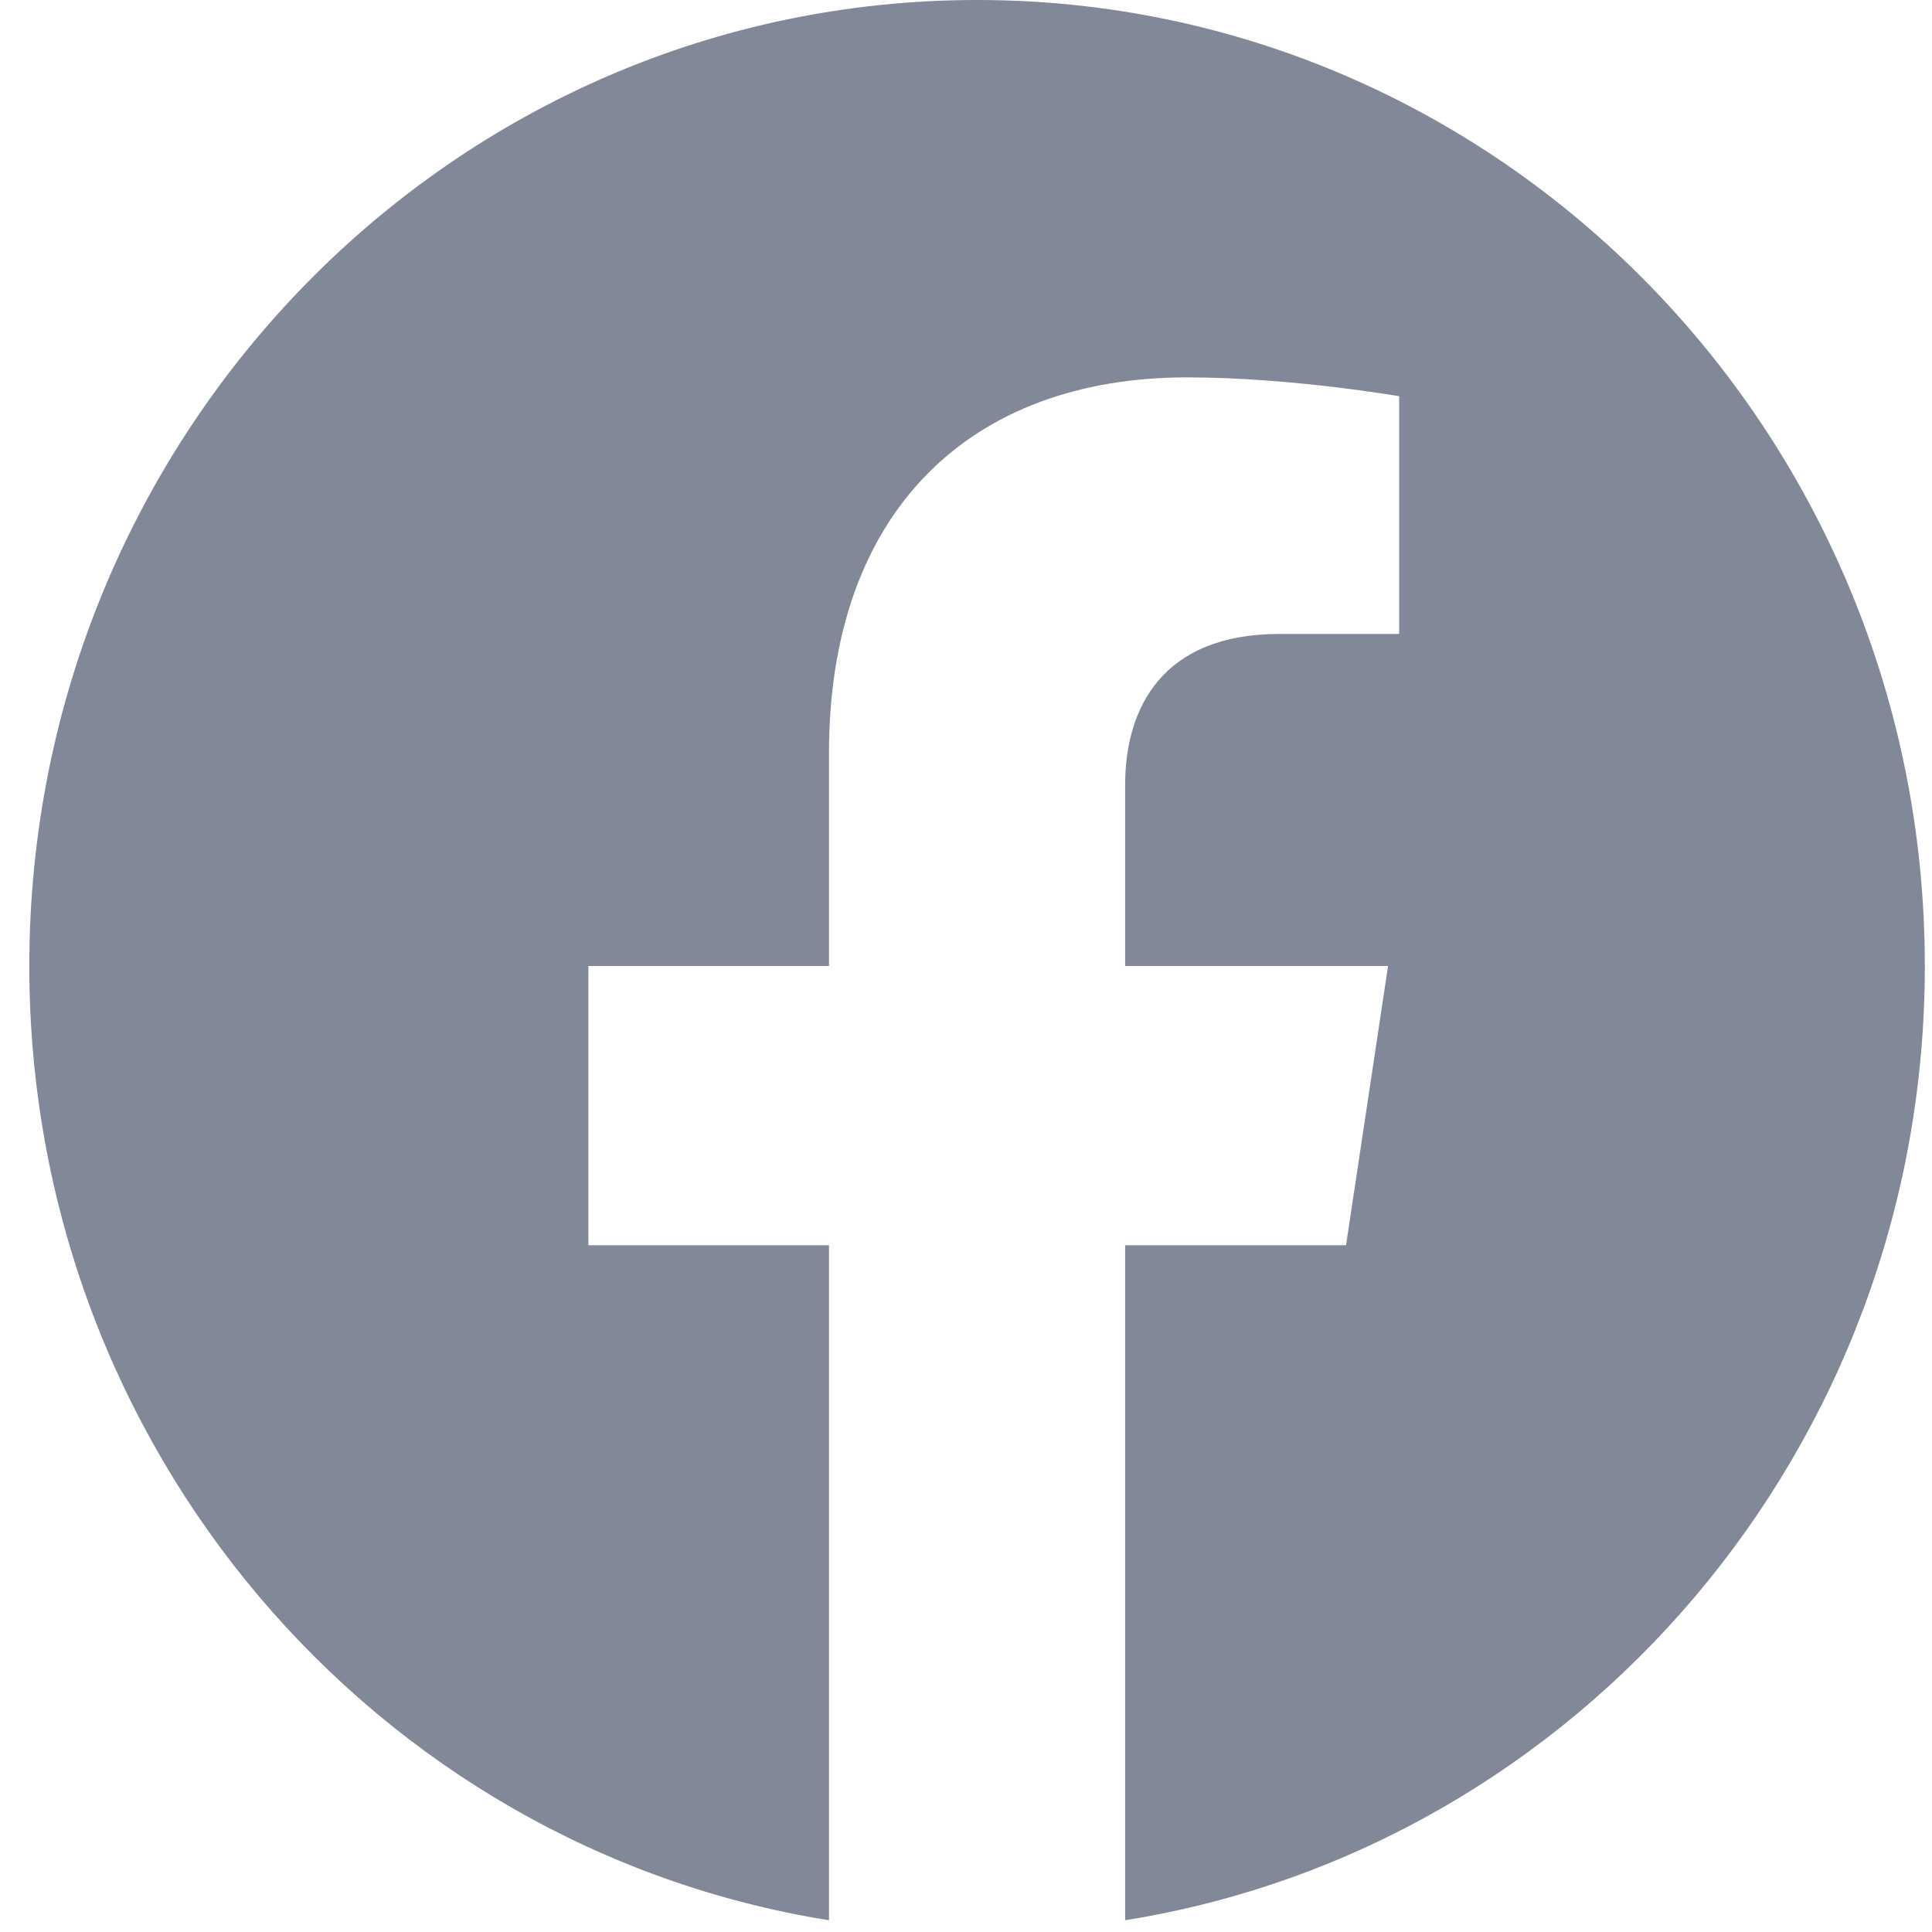
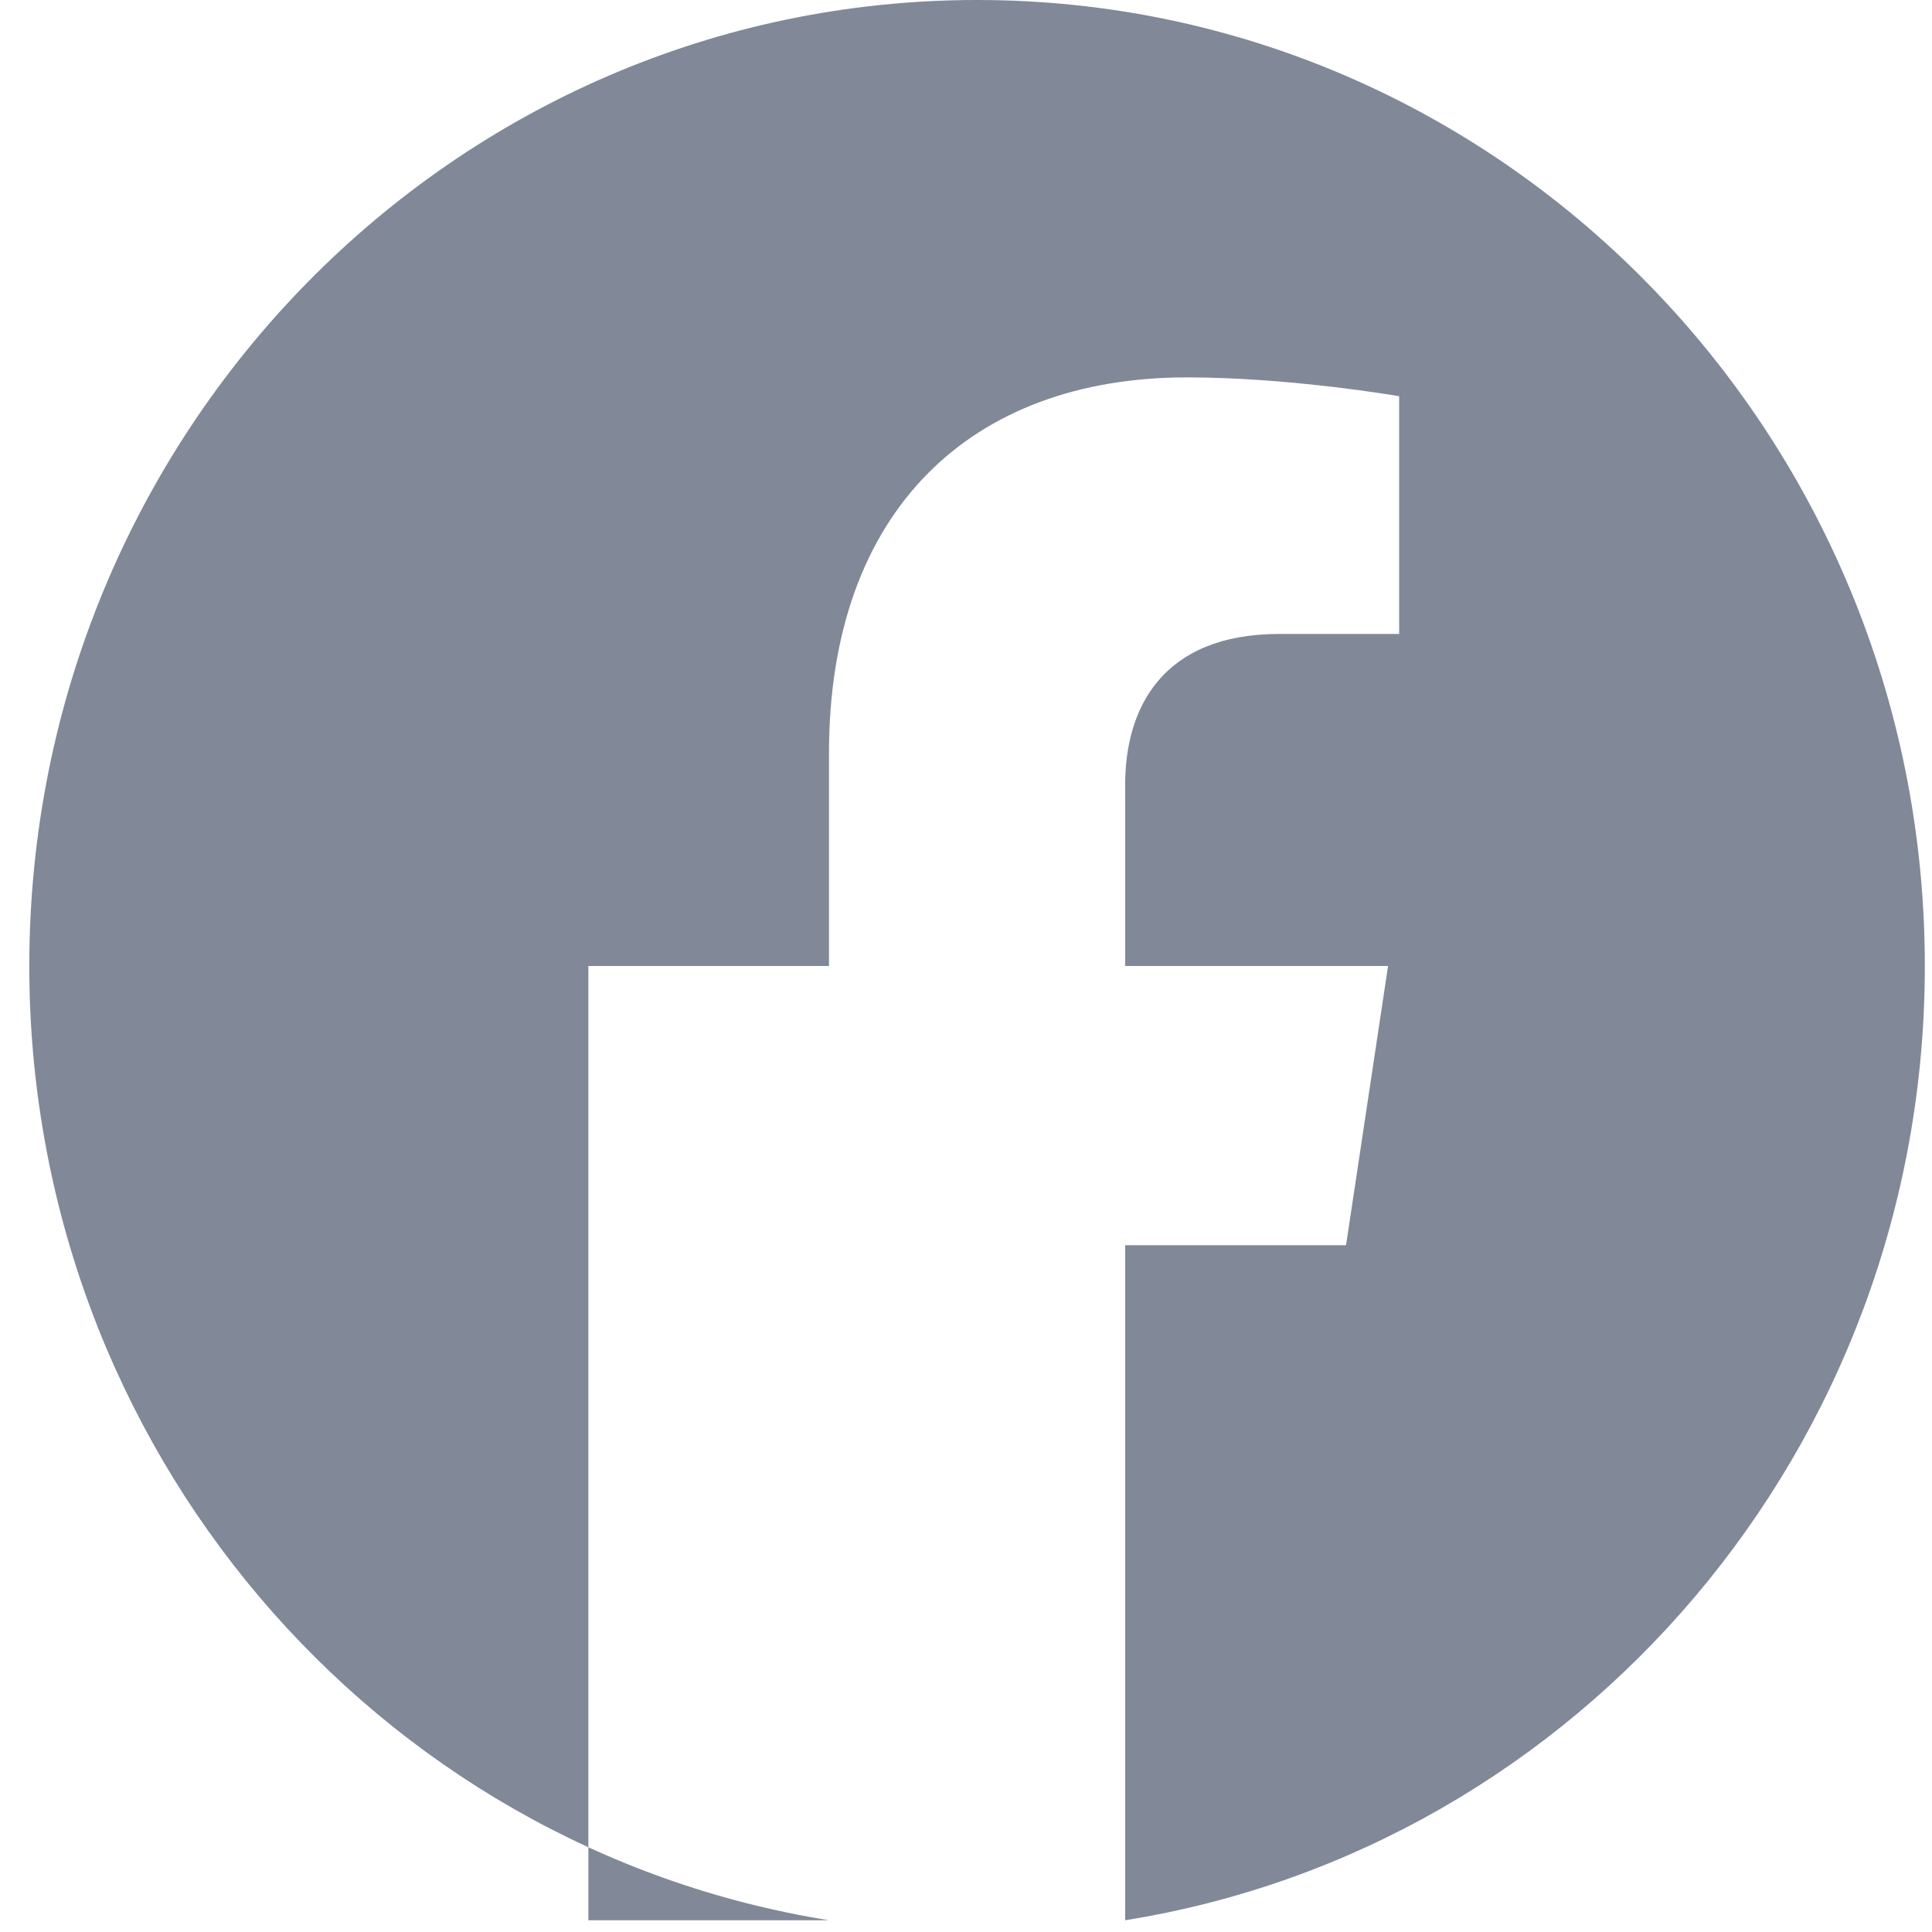
<svg xmlns="http://www.w3.org/2000/svg" width="24" height="24" viewBox="0 0 24 24" fill="none">
-   <path id="Vector" d="M23.911 12C23.911 5.373 18.64 0 12.138 0C5.635 0 0.364 5.373 0.364 12C0.364 17.989 4.67 22.954 10.298 23.854V15.469H7.309V12H10.298V9.356C10.298 6.349 12.056 4.688 14.745 4.688C16.033 4.688 17.381 4.922 17.381 4.922V7.875H15.896C14.434 7.875 13.977 8.8 13.977 9.75V12H17.243L16.721 15.469H13.977V23.854C19.606 22.954 23.911 17.989 23.911 12Z" fill="#818898" />
+   <path id="Vector" d="M23.911 12C23.911 5.373 18.64 0 12.138 0C5.635 0 0.364 5.373 0.364 12C0.364 17.989 4.67 22.954 10.298 23.854H7.309V12H10.298V9.356C10.298 6.349 12.056 4.688 14.745 4.688C16.033 4.688 17.381 4.922 17.381 4.922V7.875H15.896C14.434 7.875 13.977 8.8 13.977 9.75V12H17.243L16.721 15.469H13.977V23.854C19.606 22.954 23.911 17.989 23.911 12Z" fill="#818898" />
</svg>